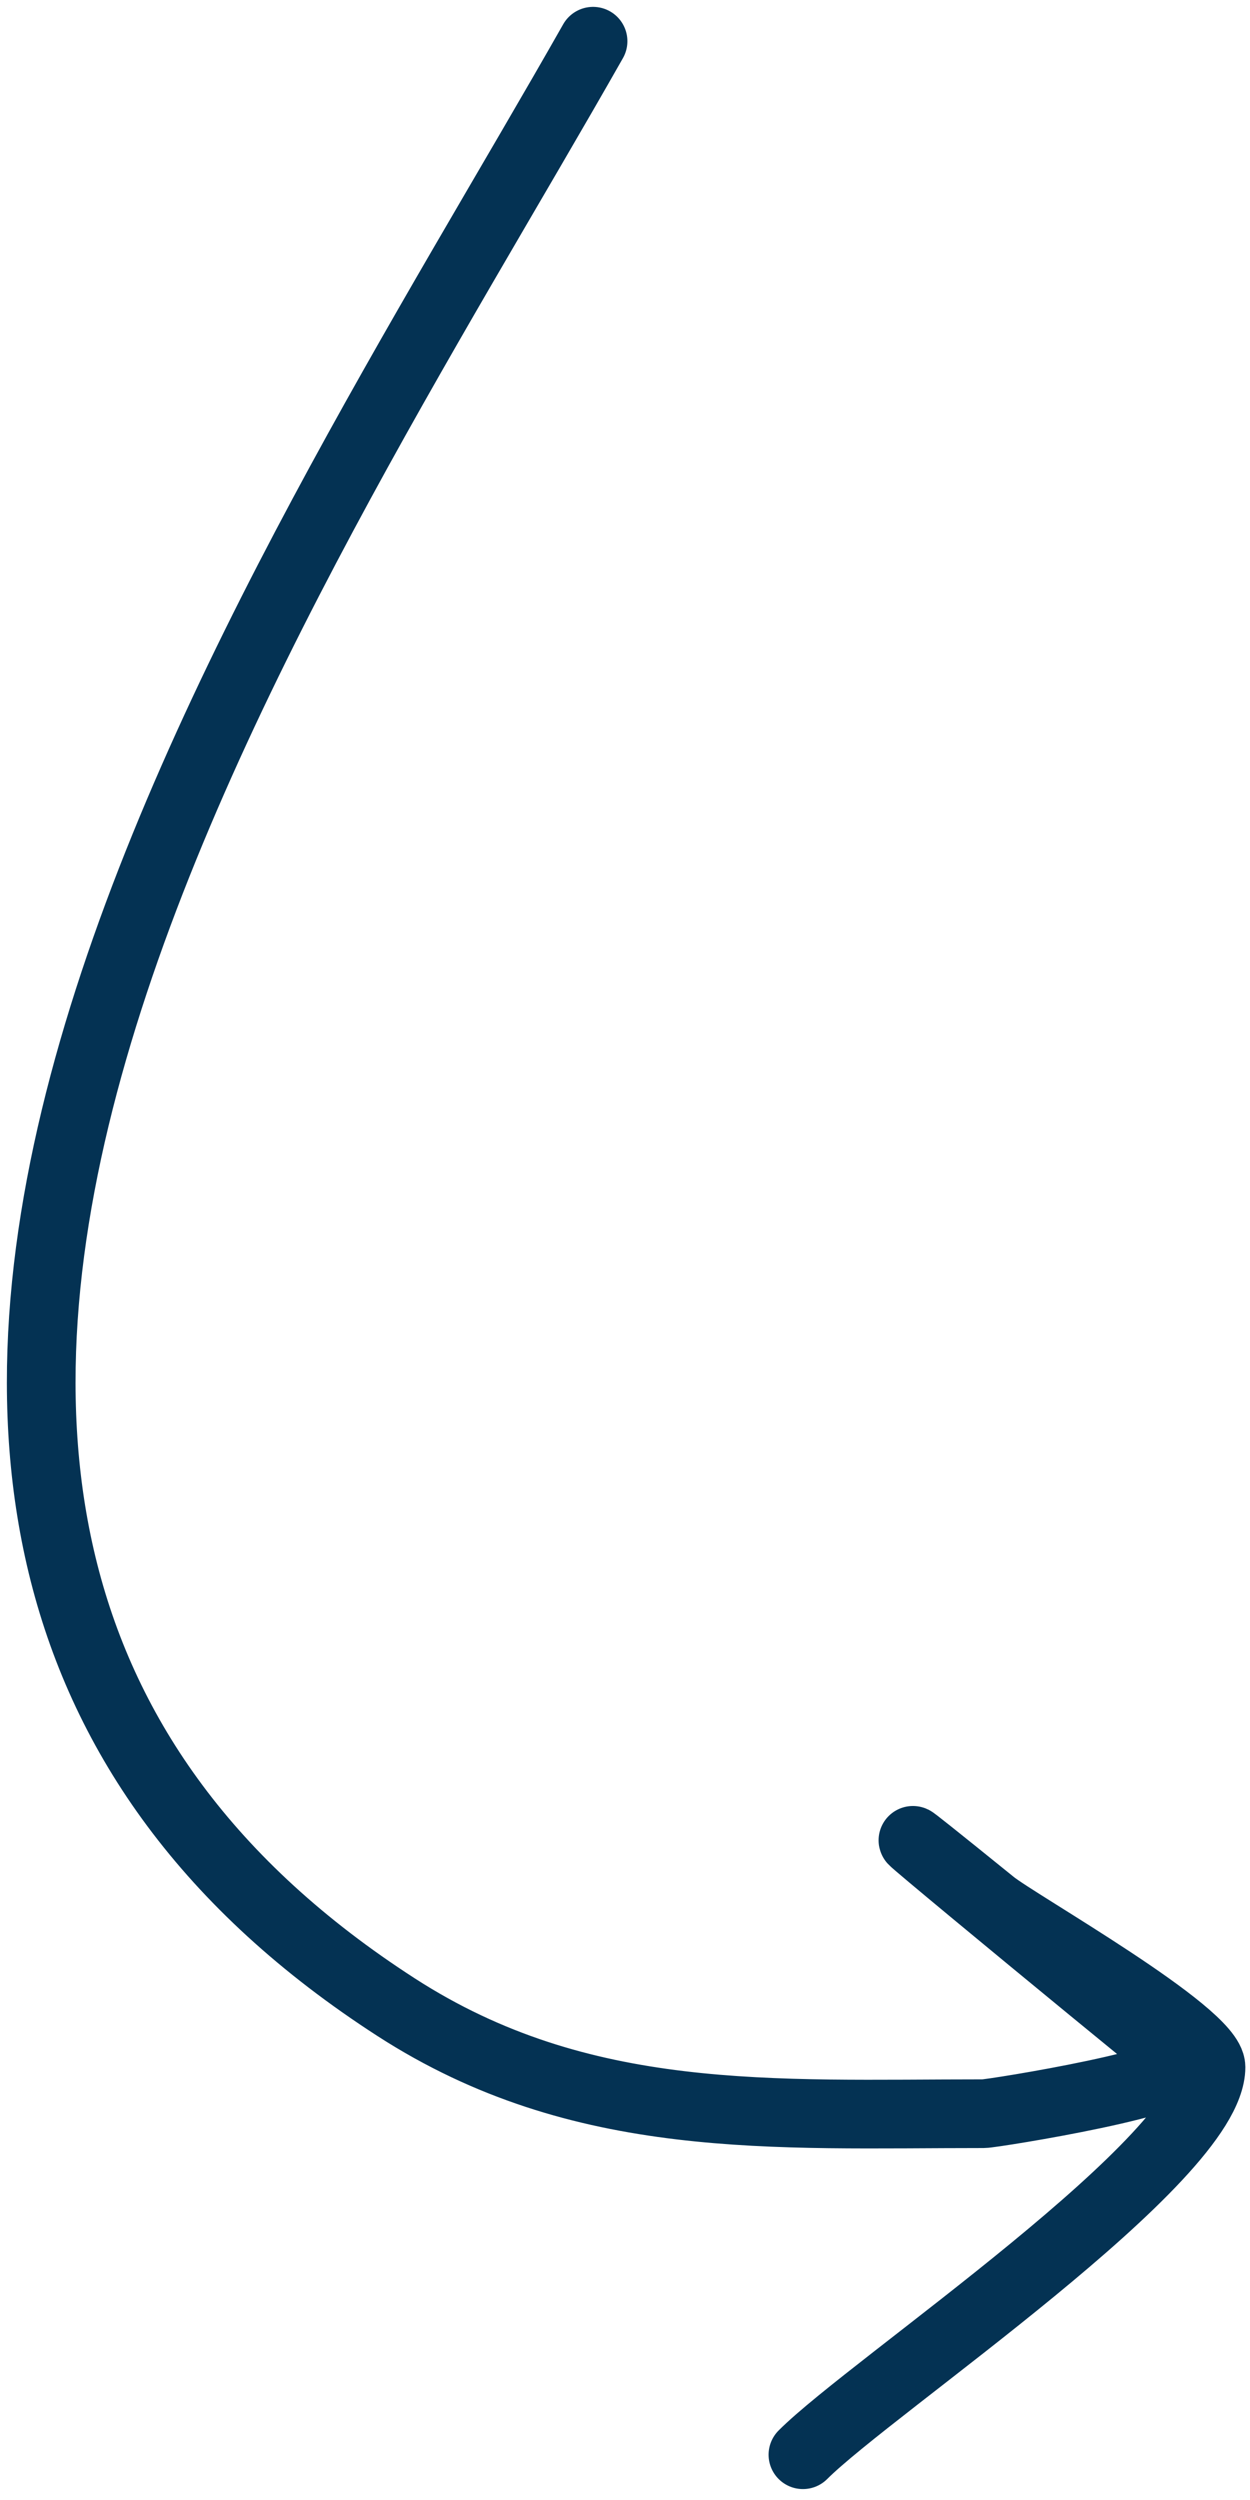
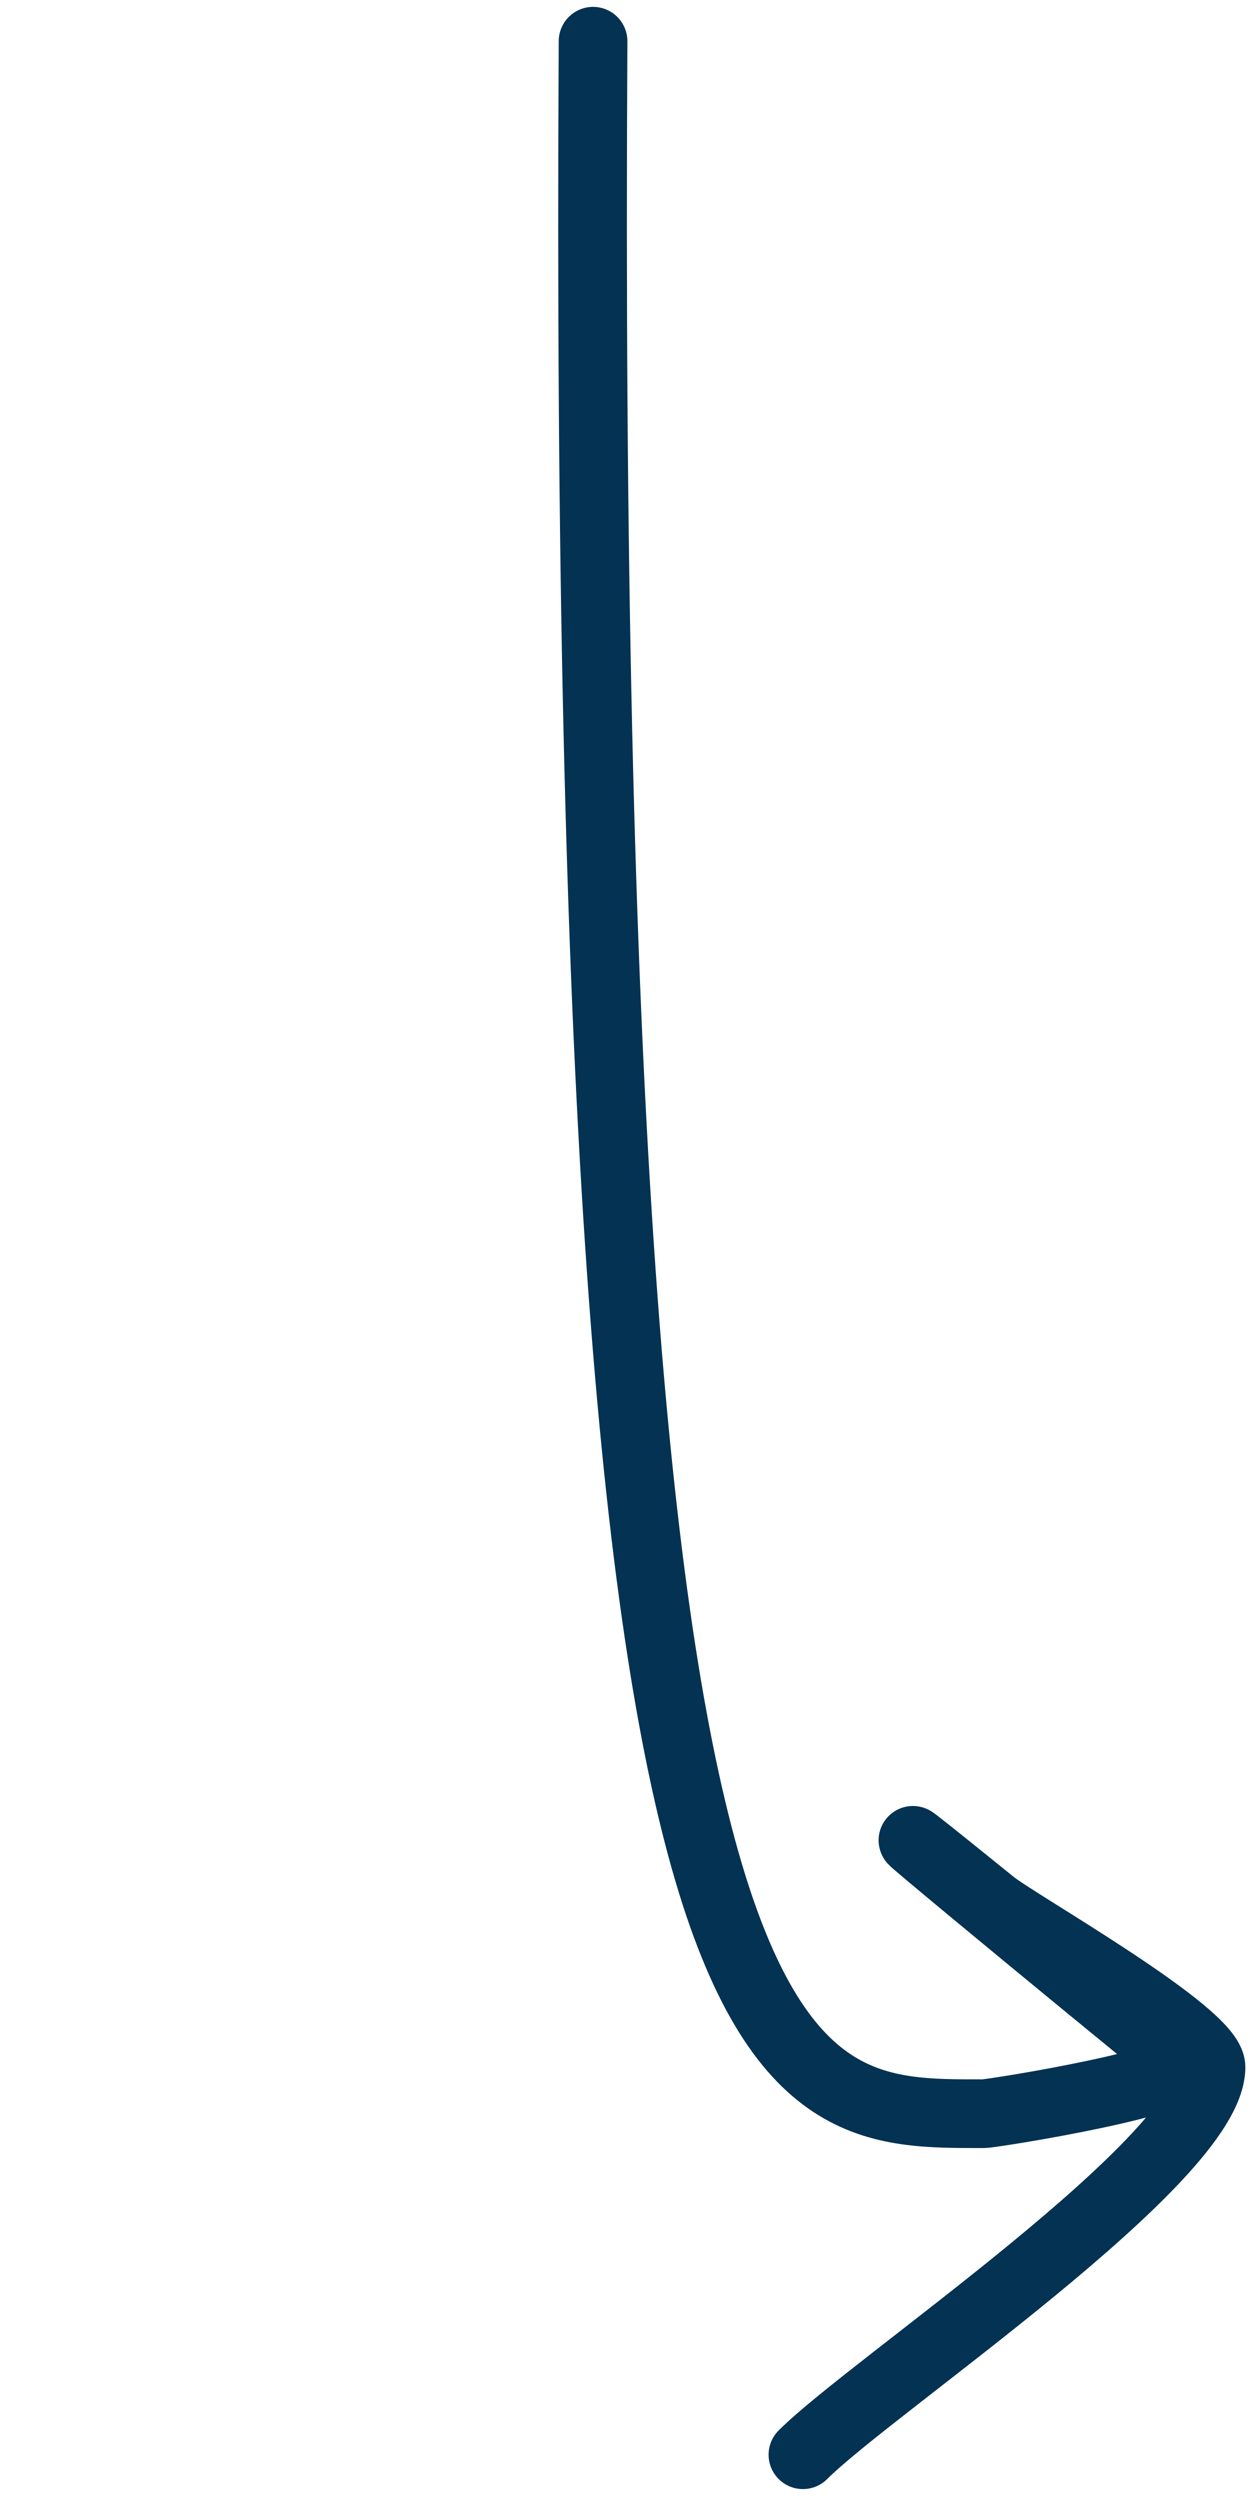
<svg xmlns="http://www.w3.org/2000/svg" width="91" height="182" viewBox="0 0 91 182" fill="none">
-   <path d="M43.175 3C20.182 43.539 -26.125 110.664 28.851 146.132C42.318 154.82 56.26 153.877 71.61 153.877C72.273 153.877 87.628 151.413 85.934 150.057C81.397 146.428 54.991 124.629 72.247 138.598C74.072 140.076 88.162 148.018 88.162 150.482C88.162 157.194 63.475 173.683 58.453 178.705" stroke="#043253" stroke-width="5" stroke-linecap="round" />
+   <path d="M43.175 3C42.318 154.82 56.26 153.877 71.61 153.877C72.273 153.877 87.628 151.413 85.934 150.057C81.397 146.428 54.991 124.629 72.247 138.598C74.072 140.076 88.162 148.018 88.162 150.482C88.162 157.194 63.475 173.683 58.453 178.705" stroke="#043253" stroke-width="5" stroke-linecap="round" />
</svg>